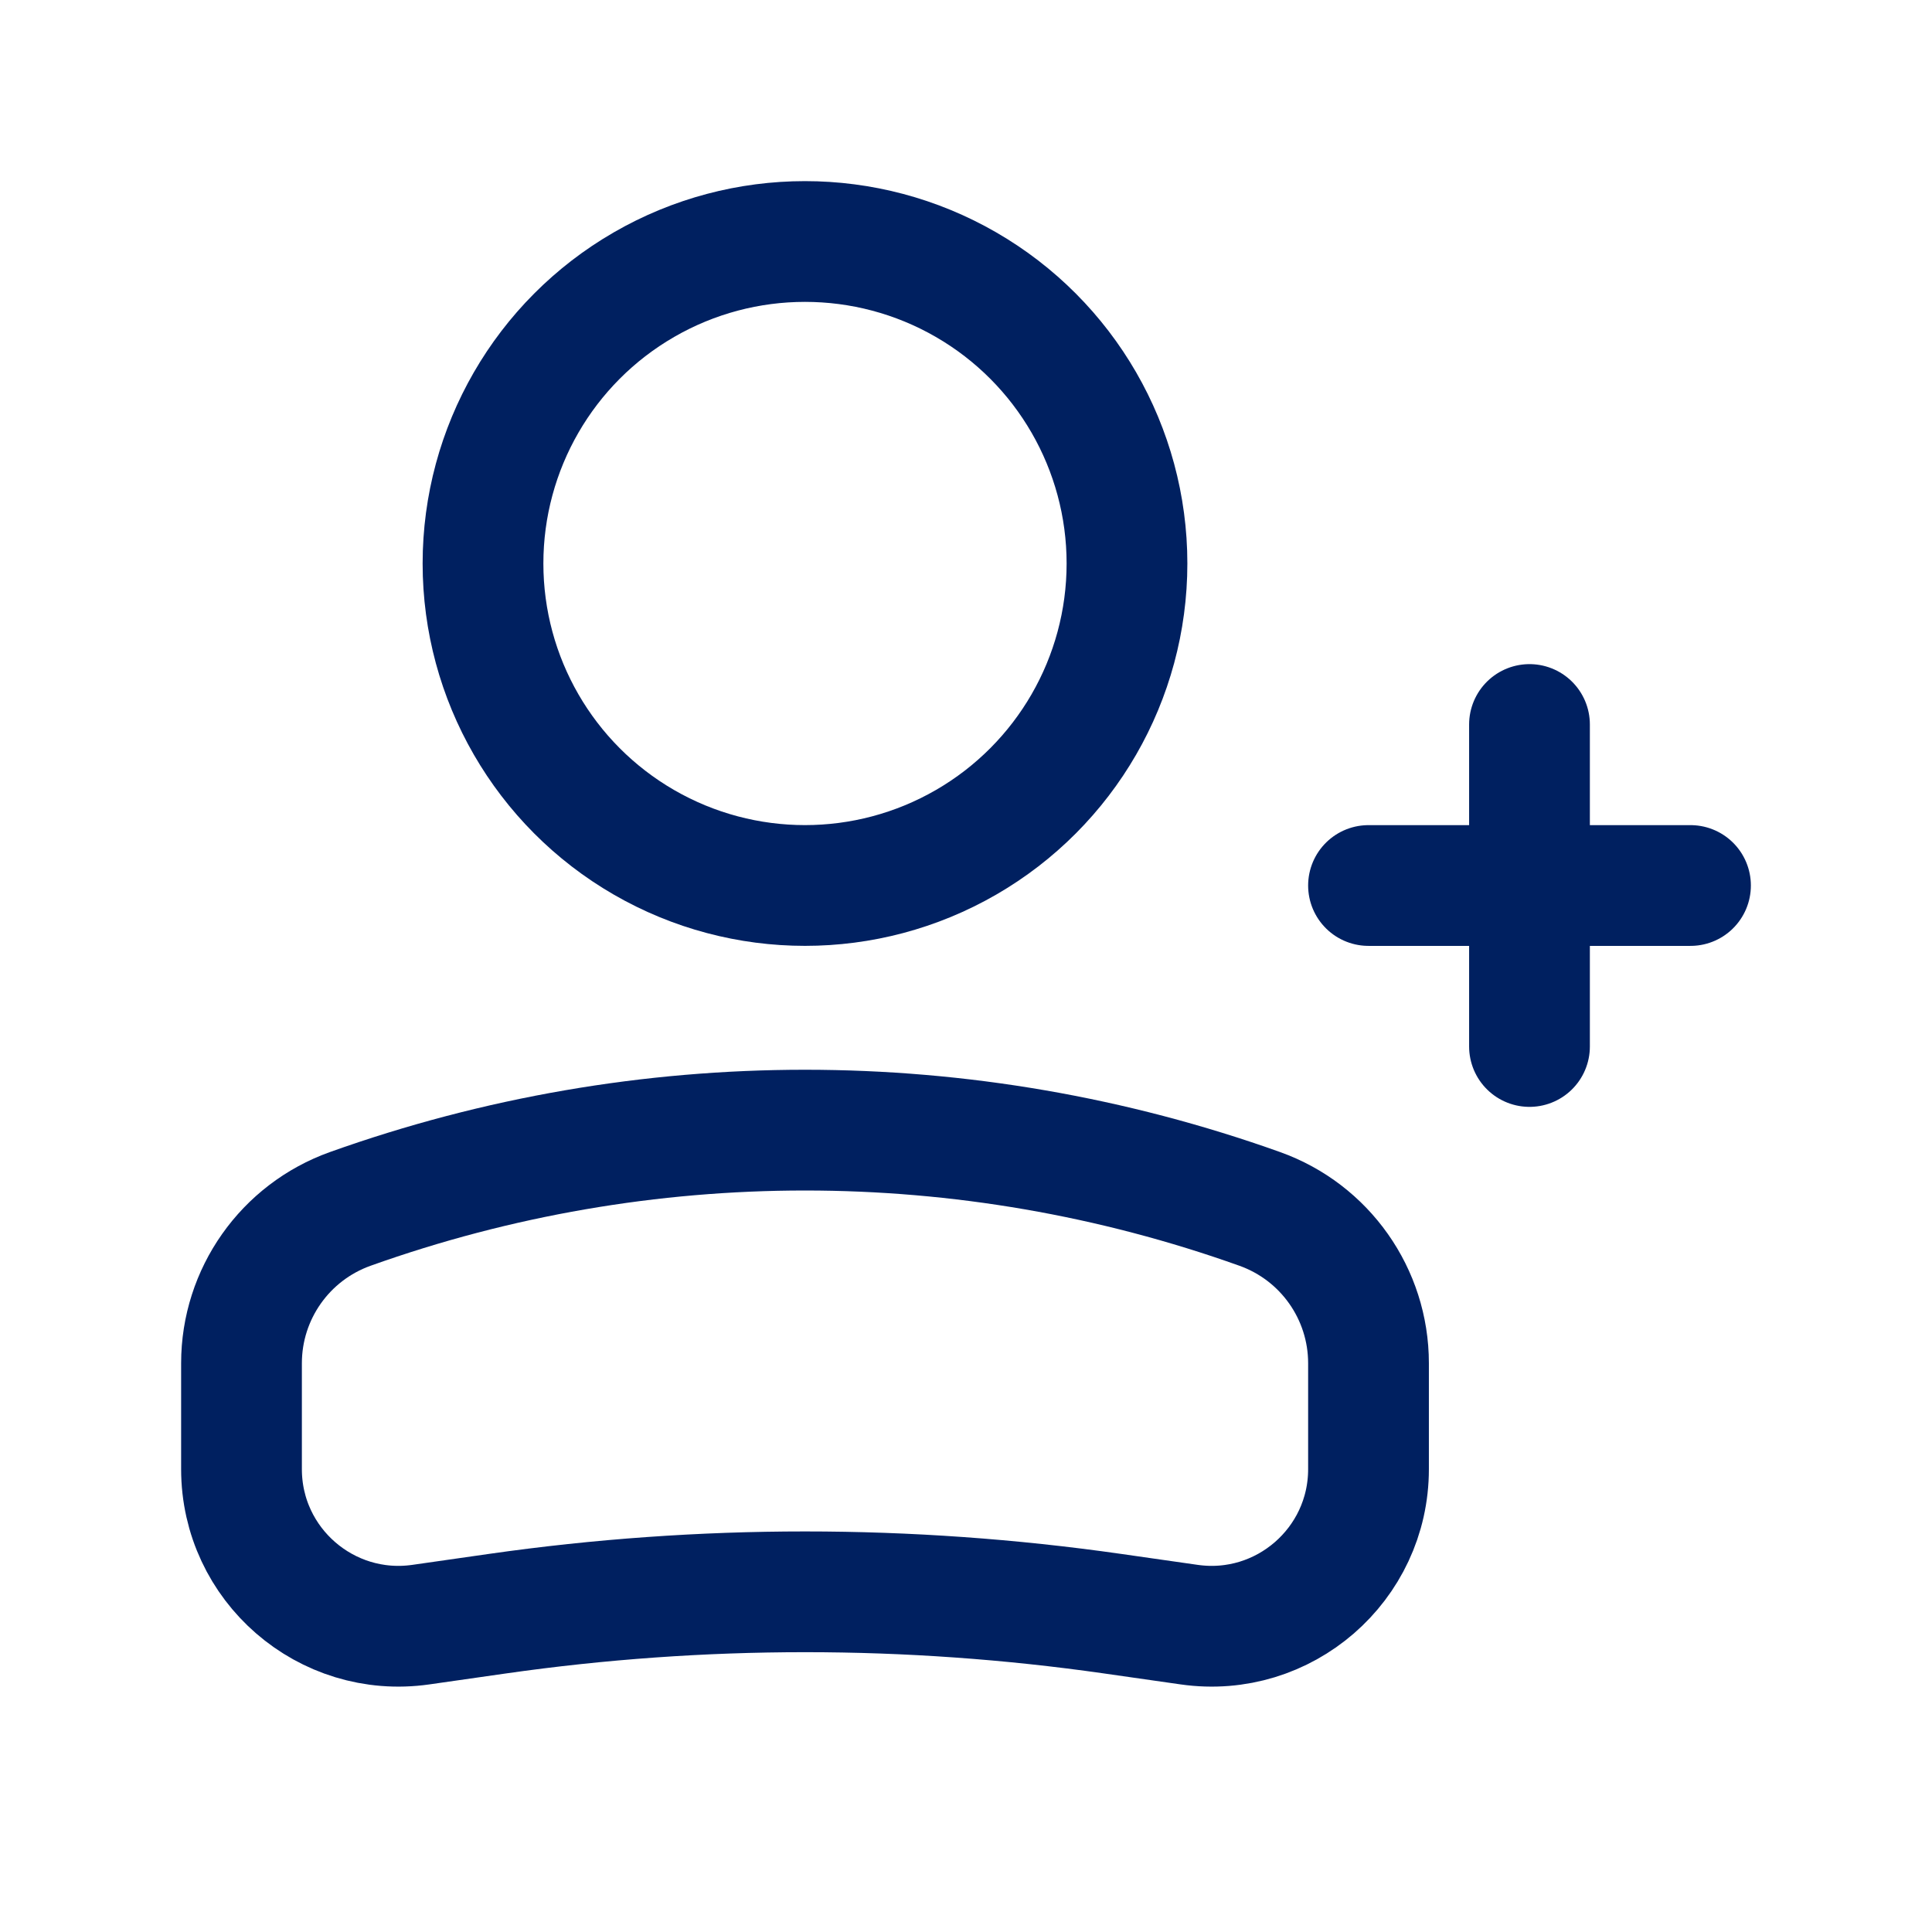
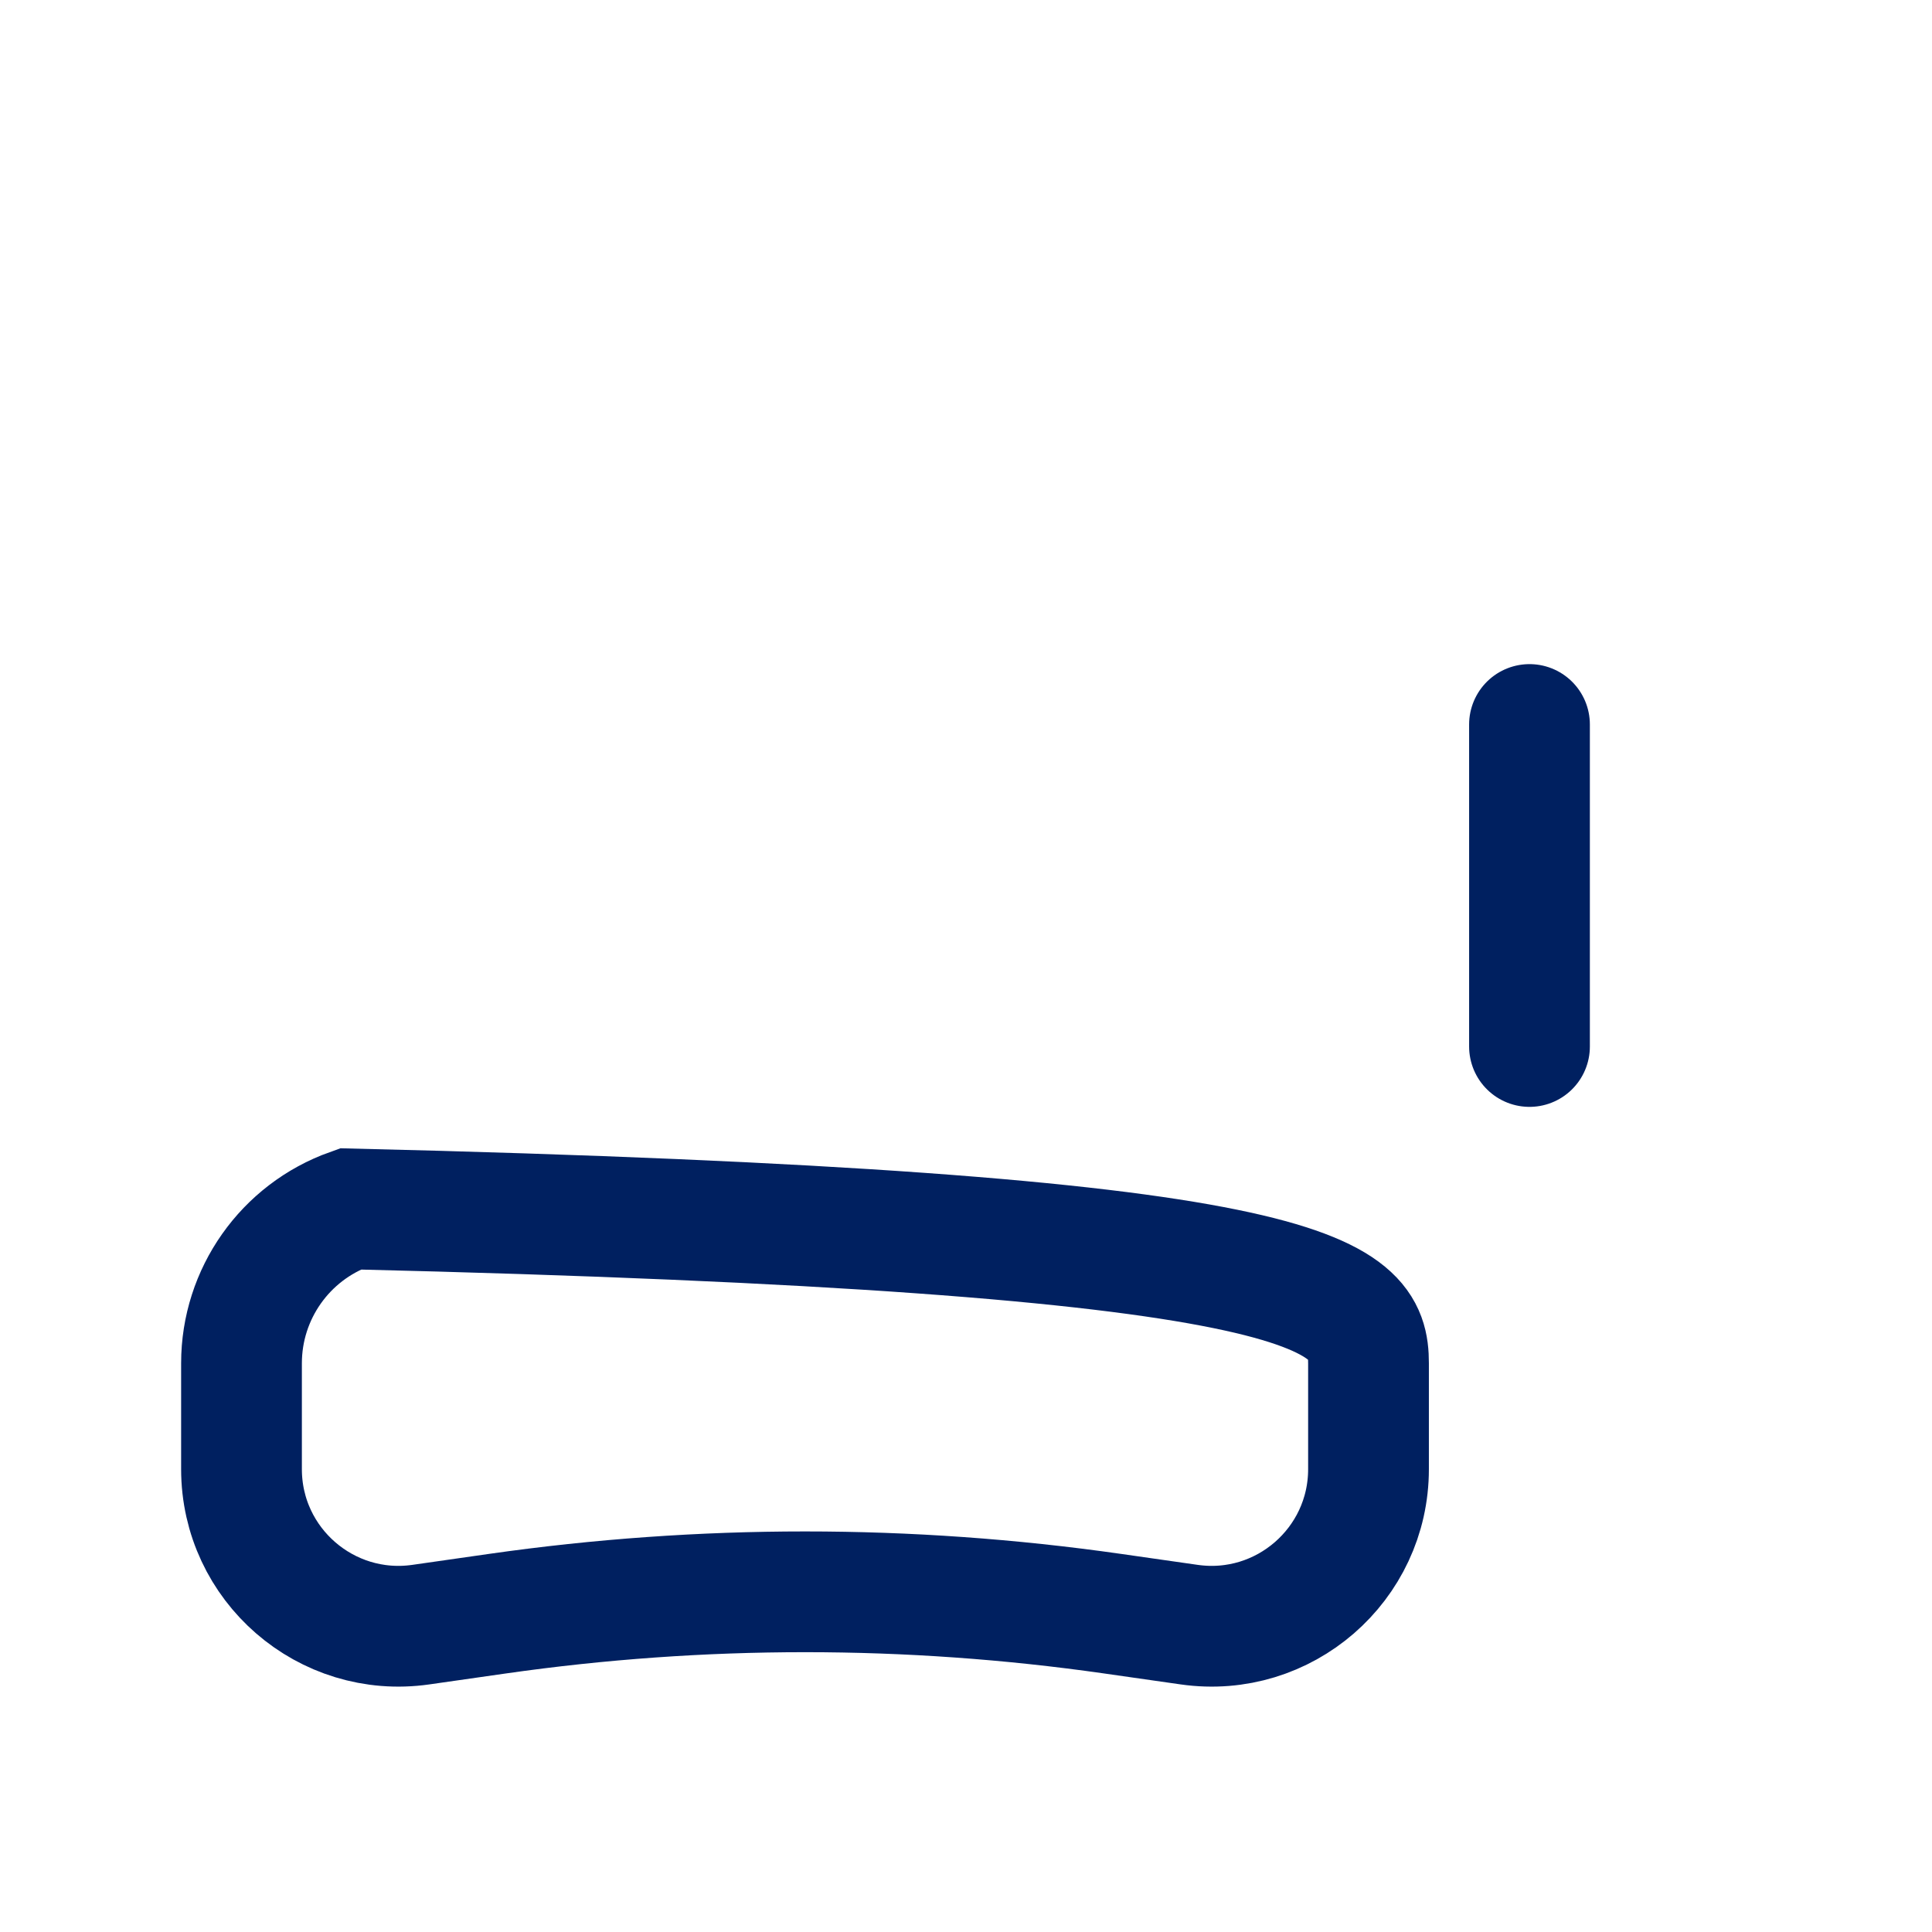
<svg xmlns="http://www.w3.org/2000/svg" width="80" height="80" viewBox="0 0 80 80" fill="none">
-   <circle r="13.333" transform="matrix(-1 0 0 1 33.333 23.333)" stroke="#002060" stroke-width="5" />
-   <path d="M10 56.449C10 53.581 11.803 51.023 14.504 50.058V50.058C26.68 45.709 39.986 45.709 52.163 50.058V50.058C54.864 51.023 56.667 53.581 56.667 56.449V60.834C56.667 64.792 53.161 67.832 49.243 67.273L46.061 66.818C37.619 65.612 29.048 65.612 20.605 66.818L17.424 67.273C13.506 67.832 10 64.792 10 60.834V56.449Z" stroke="#002060" stroke-width="5" />
-   <path d="M56.667 36.667H70" stroke="#002060" stroke-width="5" stroke-linecap="round" stroke-linejoin="round" />
+   <path d="M10 56.449C10 53.581 11.803 51.023 14.504 50.058V50.058V50.058C54.864 51.023 56.667 53.581 56.667 56.449V60.834C56.667 64.792 53.161 67.832 49.243 67.273L46.061 66.818C37.619 65.612 29.048 65.612 20.605 66.818L17.424 67.273C13.506 67.832 10 64.792 10 60.834V56.449Z" stroke="#002060" stroke-width="5" />
  <path d="M63.333 30L63.333 43.333" stroke="#002060" stroke-width="5" stroke-linecap="round" stroke-linejoin="round" />
</svg>